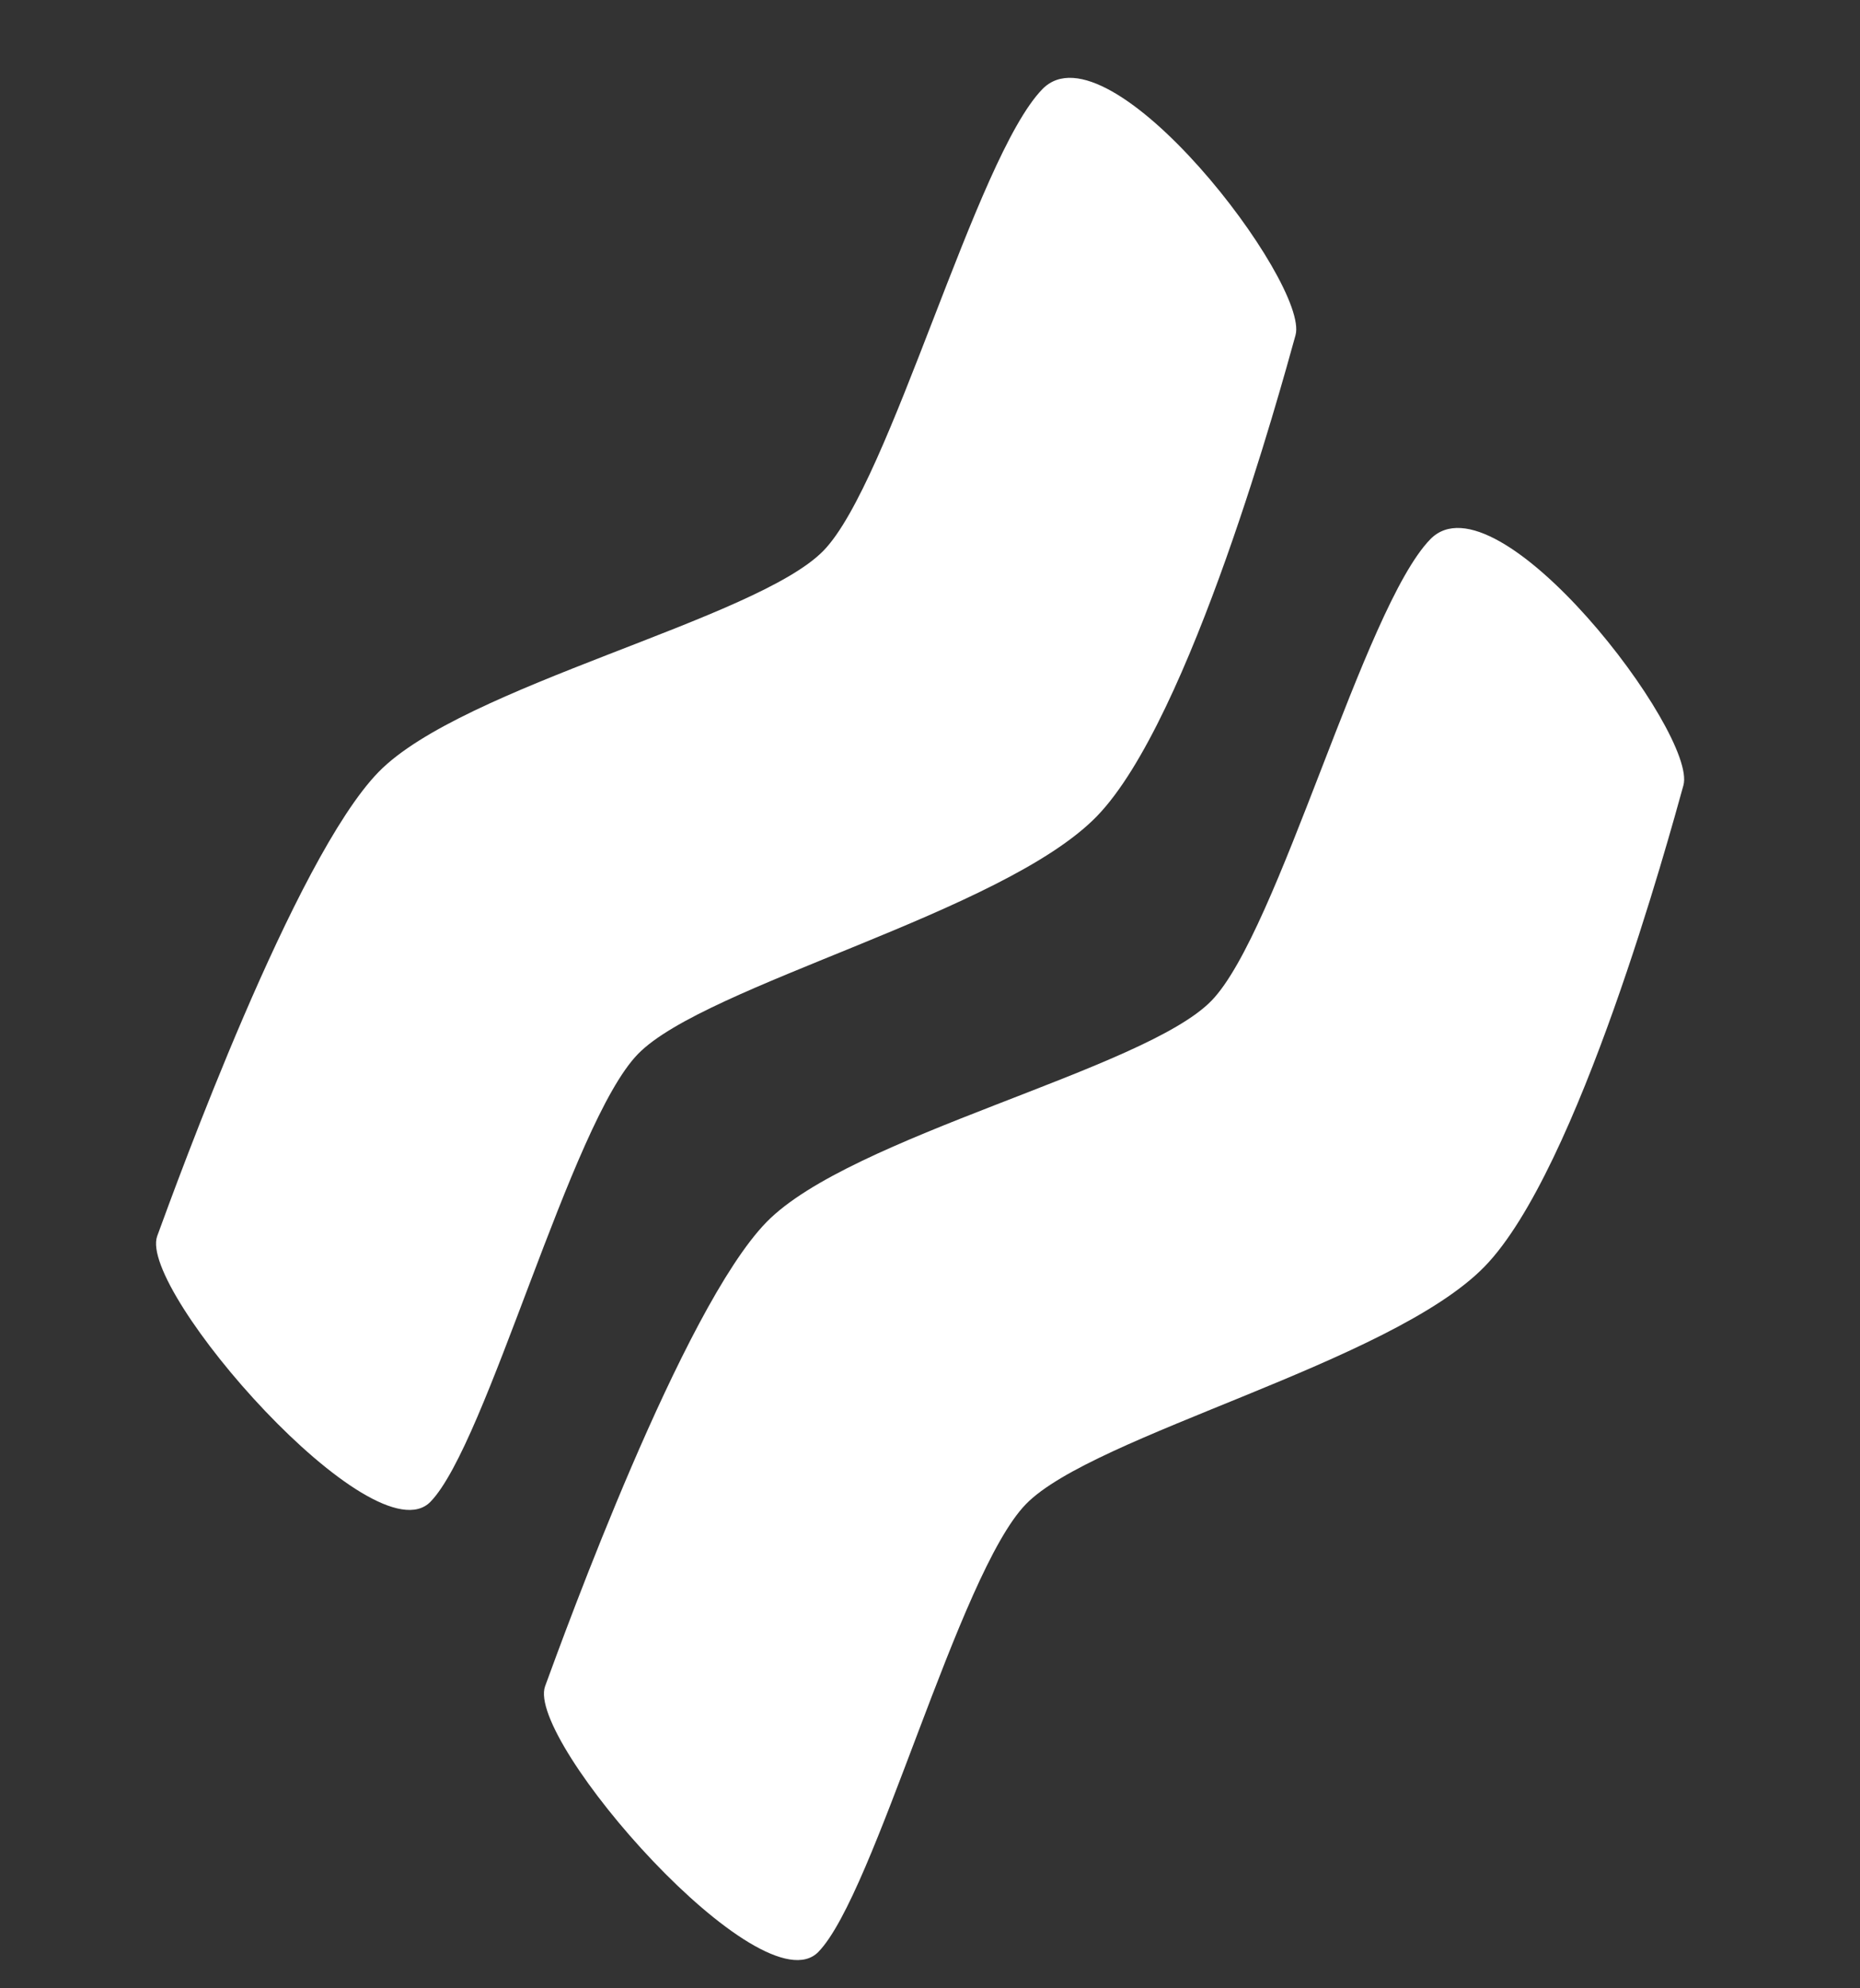
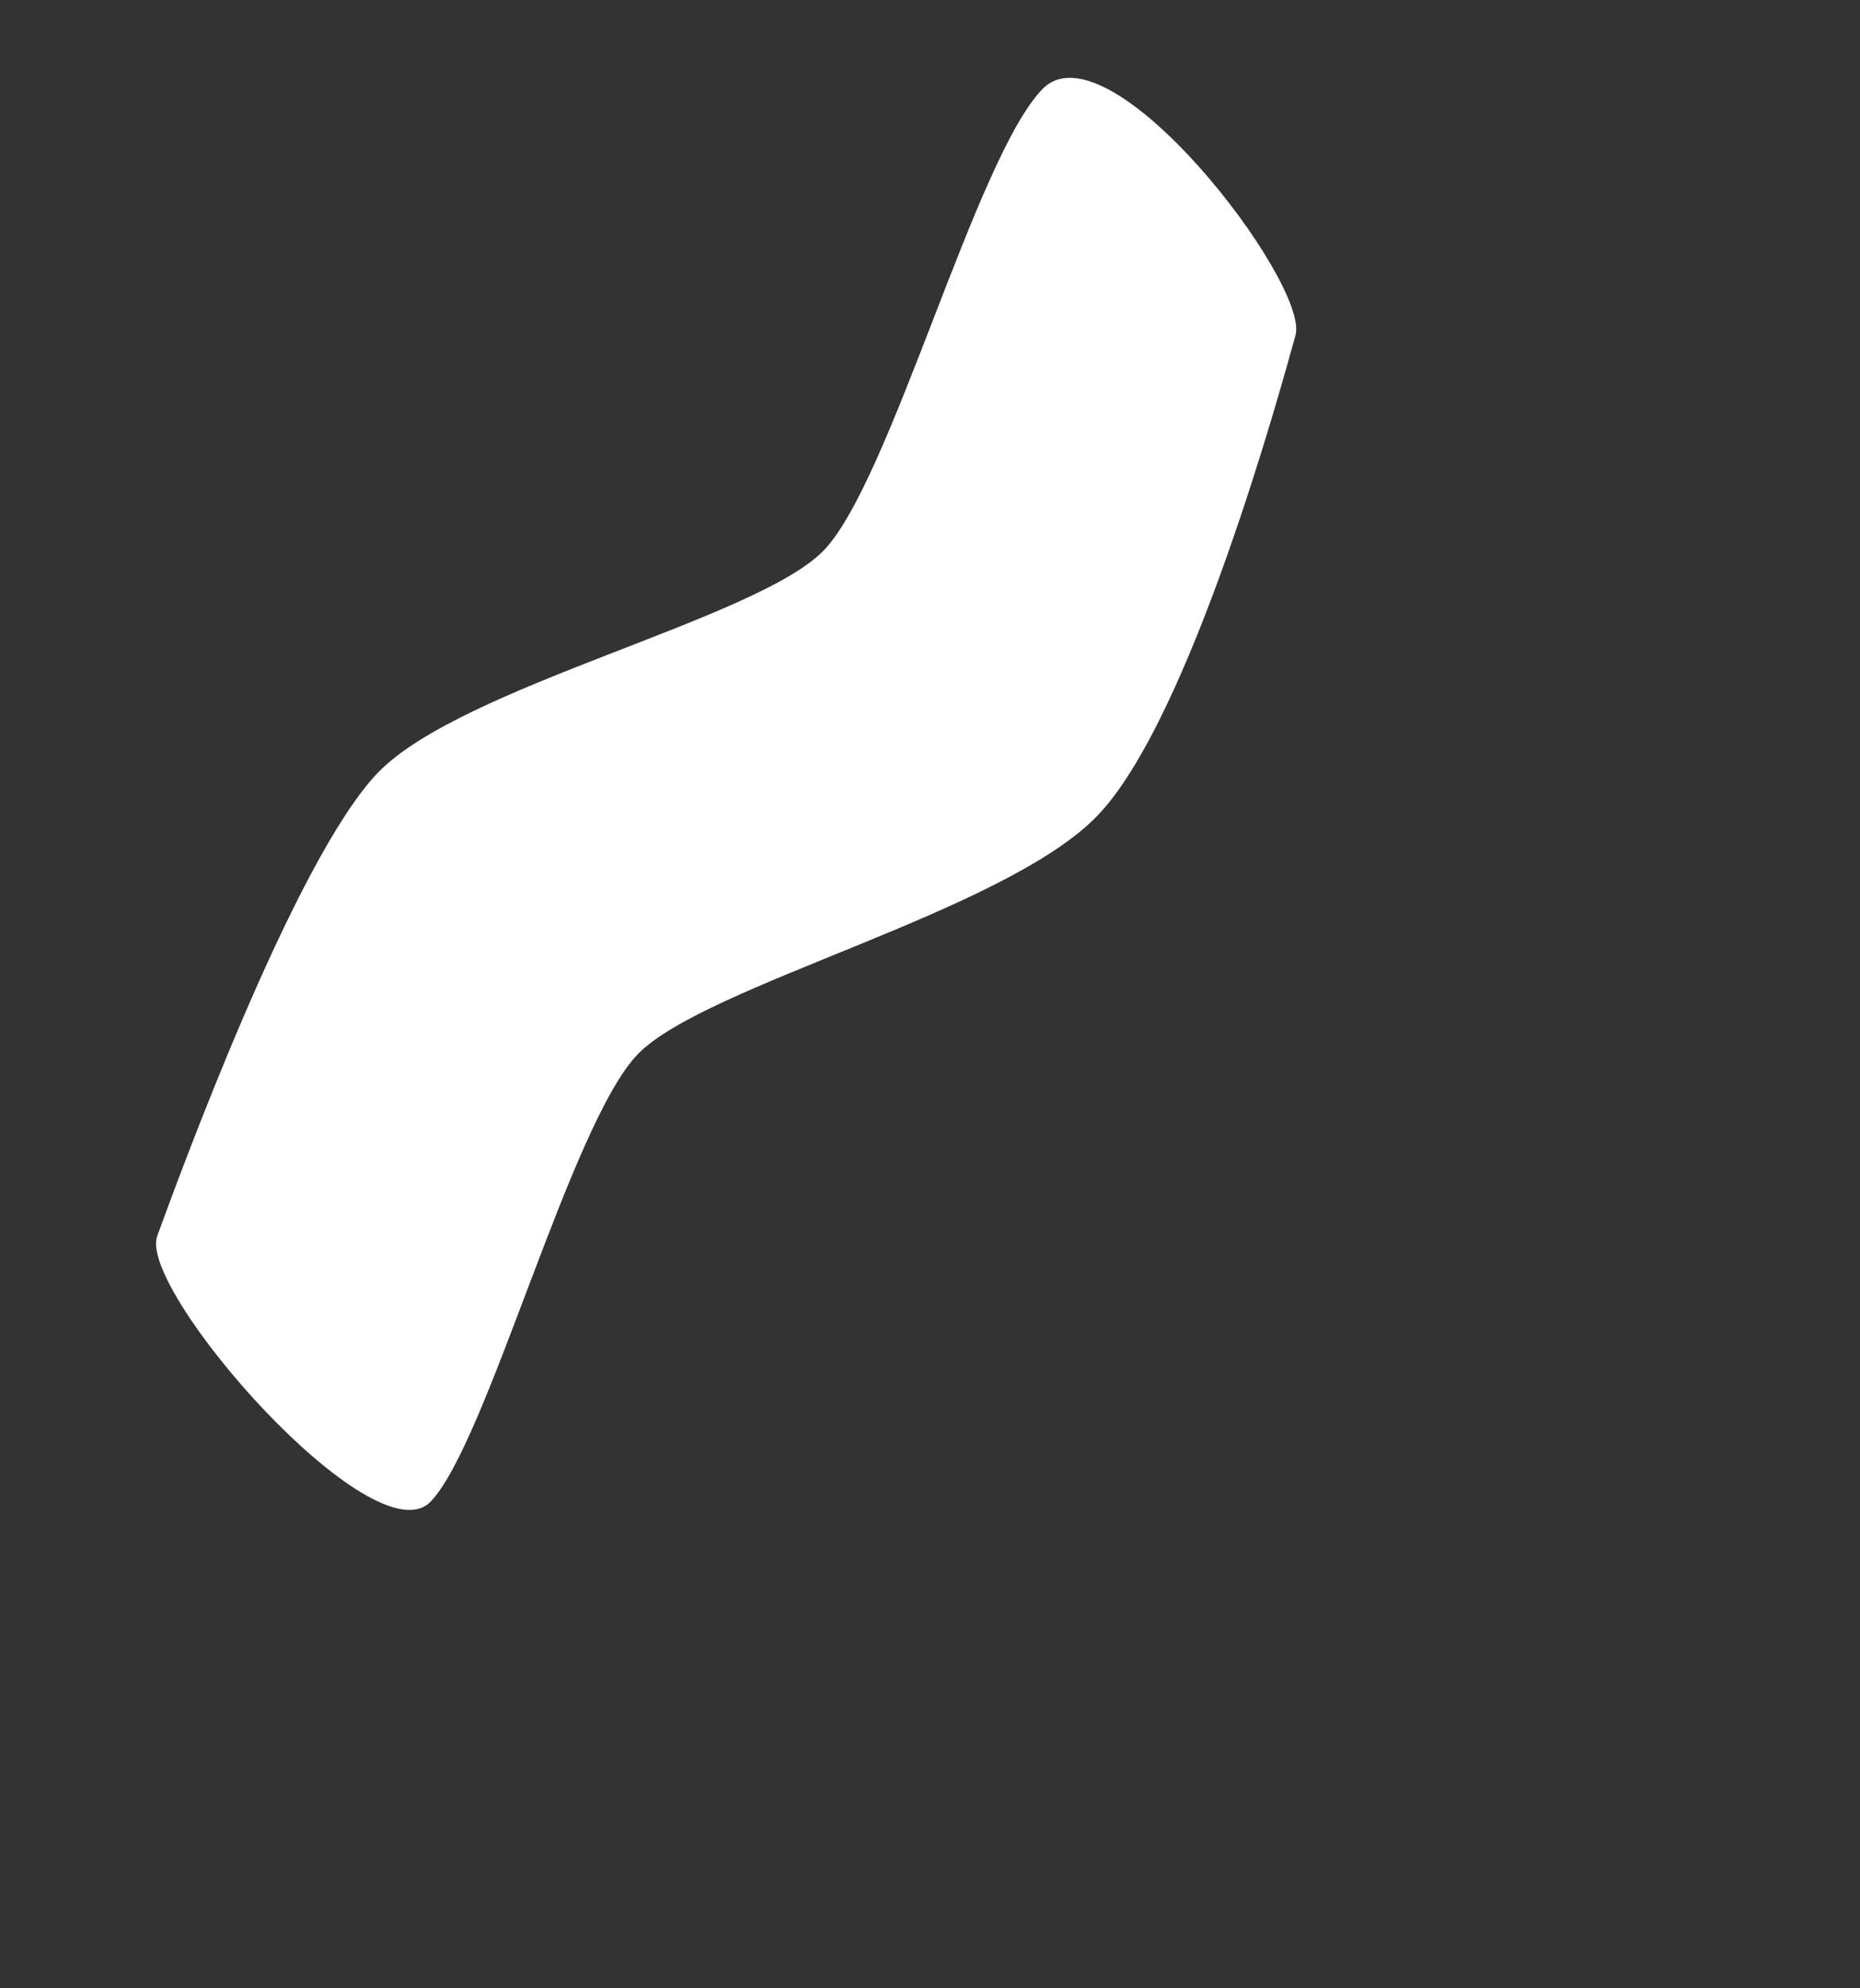
<svg xmlns="http://www.w3.org/2000/svg" width="29" height="31" viewBox="0 0 29 31" fill="none">
  <rect x="0" y="0" width="29" height="31" fill="#333333" stroke="none" />
  <path fill-rule="evenodd" clip-rule="evenodd" d="M17.101 12.727C18.561 11.225 19.976 6.029 20.199 5.226C20.422 4.423 17.292 0.321 16.252 1.39C15.213 2.459 13.884 7.511 12.84 8.585C11.795 9.66 7.21 10.692 5.9 12.039C4.591 13.386 2.76 18.429 2.451 19.272C2.143 20.116 5.829 24.323 6.712 23.414C7.595 22.505 8.897 17.513 9.946 16.434C10.996 15.354 15.641 14.229 17.101 12.727Z" fill="white" />
-   <path fill-rule="evenodd" clip-rule="evenodd" d="M23.149 19.745C24.609 18.243 26.024 13.047 26.247 12.244C26.47 11.441 23.34 7.339 22.3 8.408C21.261 9.477 19.933 14.529 18.888 15.603C17.843 16.678 13.258 17.71 11.948 19.057C10.639 20.404 8.808 25.447 8.499 26.29C8.191 27.134 11.877 31.341 12.76 30.432C13.644 29.523 14.945 24.531 15.995 23.452C17.044 22.372 21.689 21.247 23.149 19.745Z" fill="white" />
</svg>